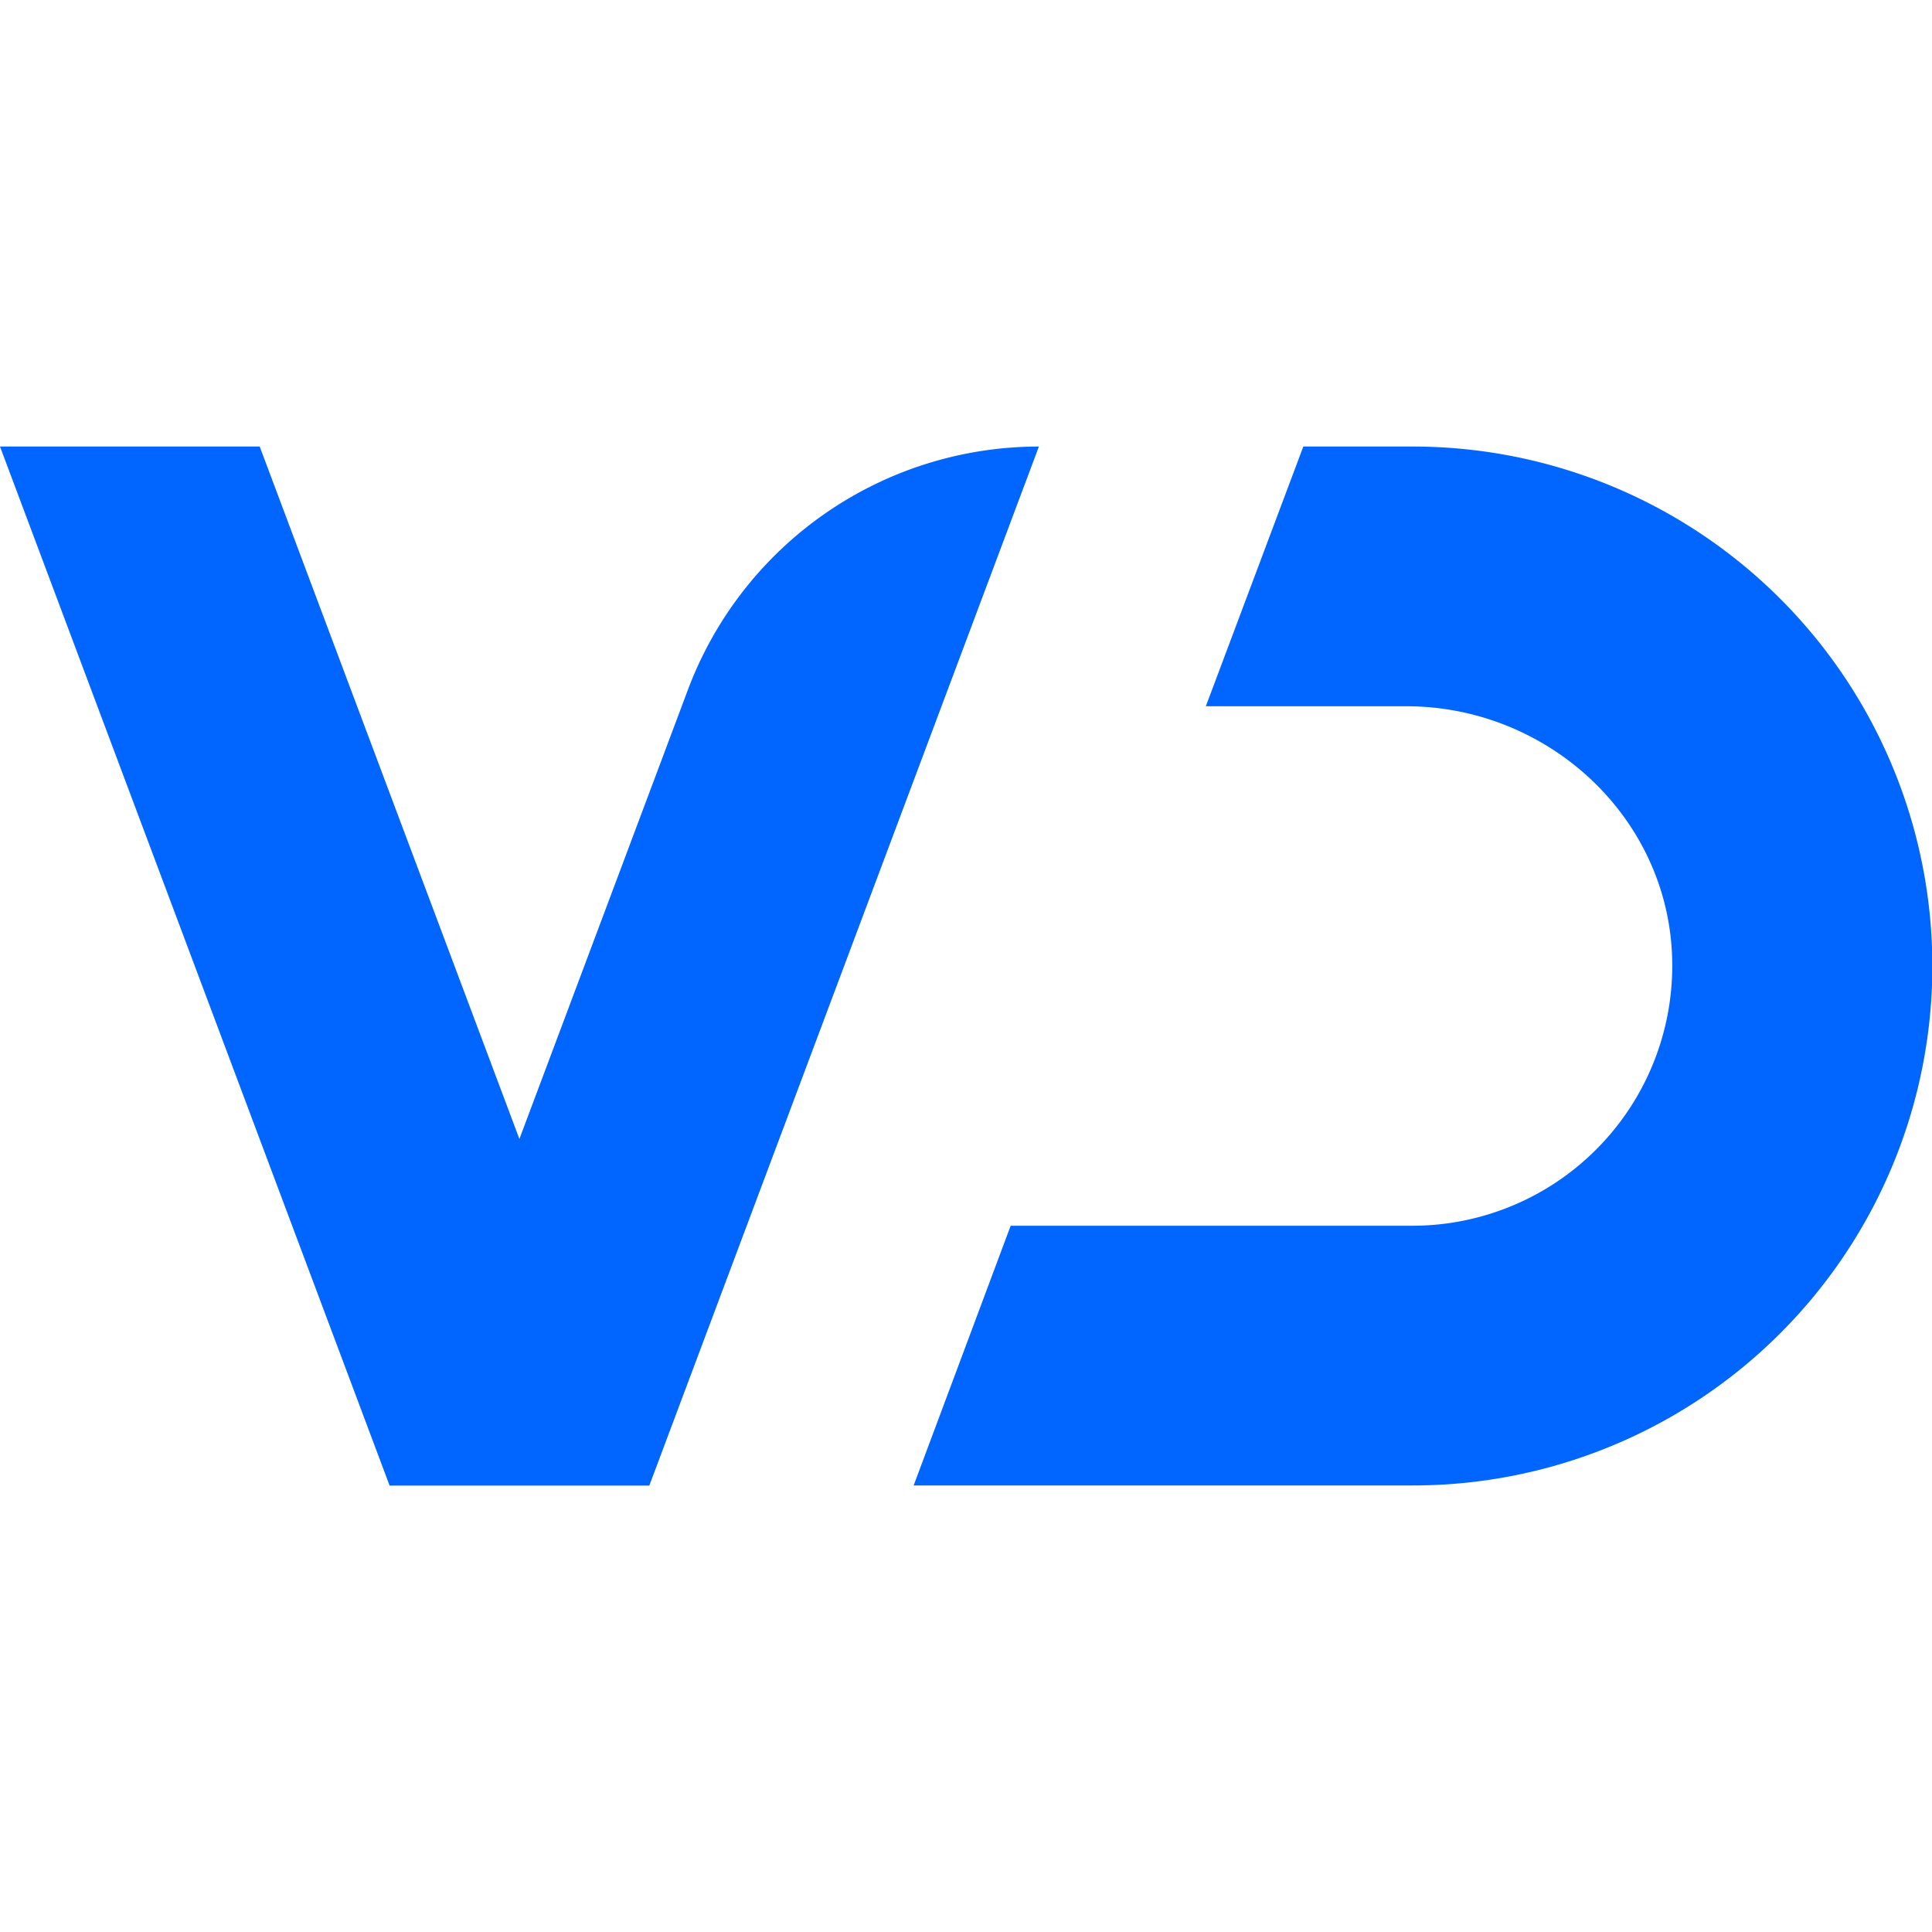
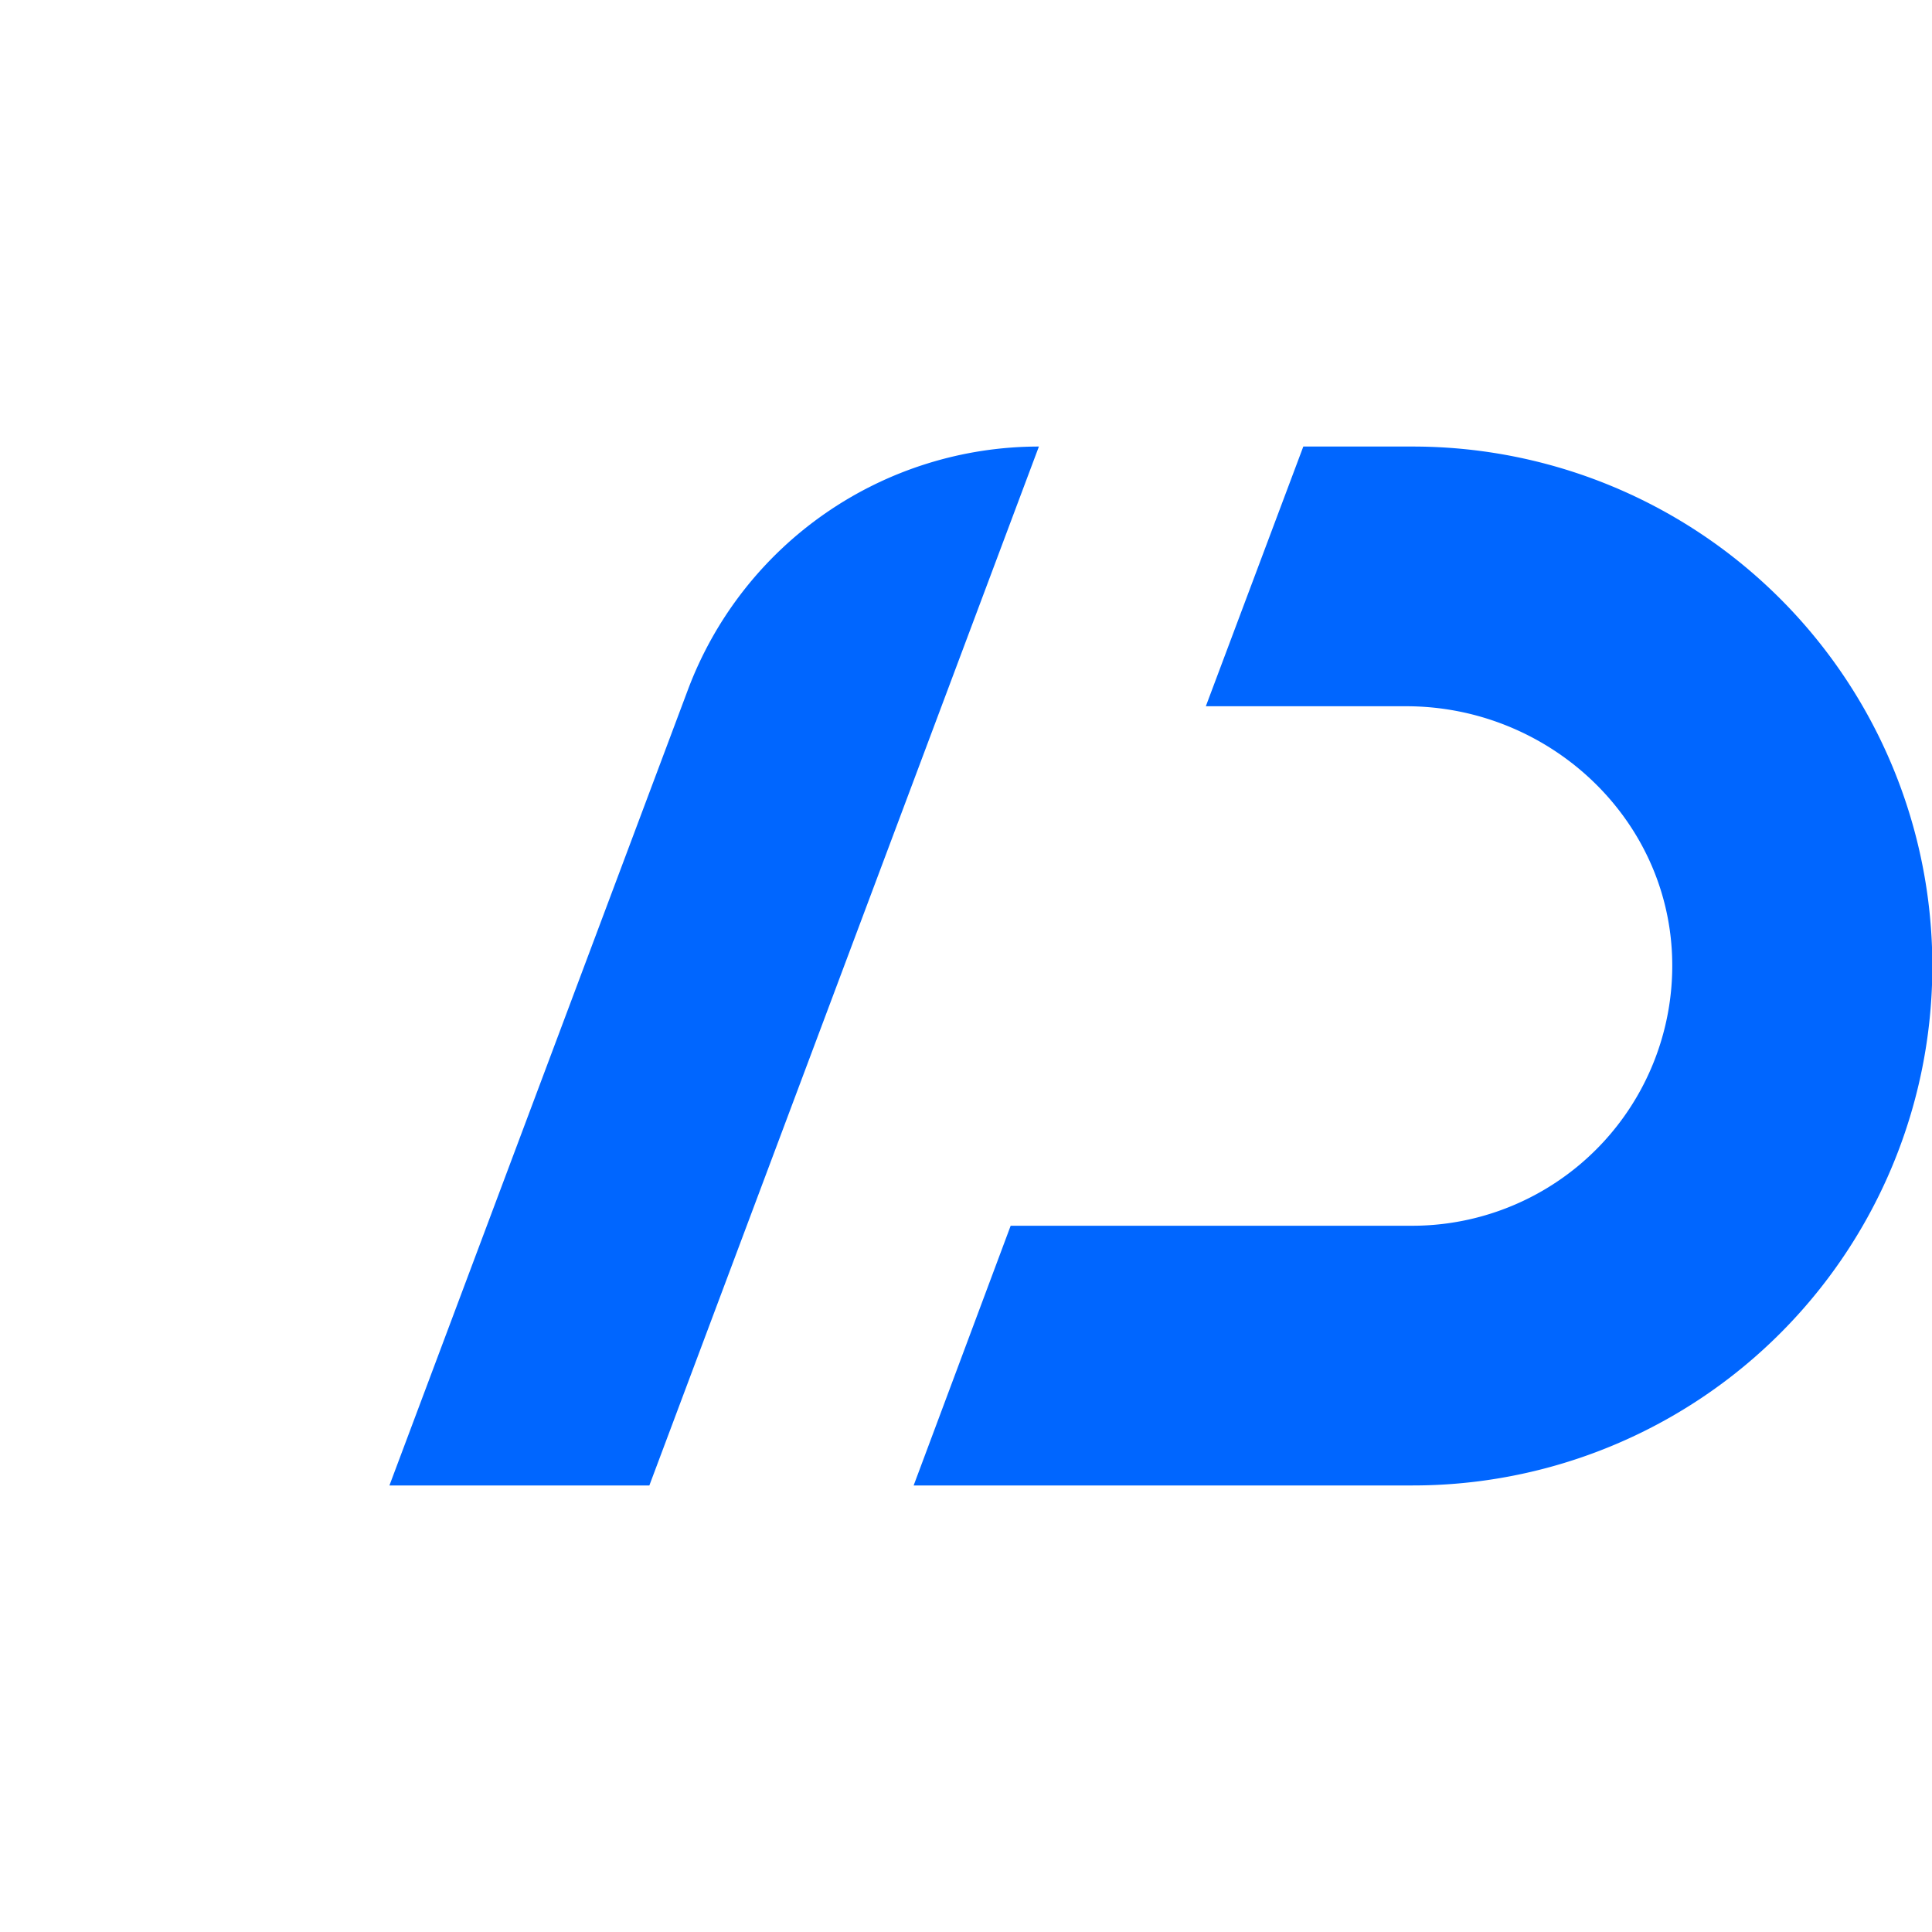
<svg xmlns="http://www.w3.org/2000/svg" xmlns:xlink="http://www.w3.org/1999/xlink" viewBox="0 0 168.28 90.49" height="50" width="50" data-name="Layer 1" id="Layer_1">
  <defs>
    <style>.cls-1{fill:url(#linear-gradient);}.cls-2{fill:url(#linear-gradient-2);}.cls-3{fill:url(#linear-gradient-3);}</style>
    <linearGradient gradientUnits="userSpaceOnUse" y2="45.25" x2="56.56" y1="45.25" id="linear-gradient">
      <stop stop-color="#0066FF" offset="0" />
      <stop stop-color="#0066FF" offset="1" />
    </linearGradient>
    <linearGradient gradientUnits="userSpaceOnUse" y2="45.32" x2="90.18" y1="45.32" x1="33.62" id="linear-gradient-2">
      <stop stop-color="#0066FF" offset="0" />
      <stop stop-color="#0066FF" offset="1" />
    </linearGradient>
    <linearGradient xlink:href="#linear-gradient-2" y2="45.32" x2="79.27" y1="45.32" x1="167.97" id="linear-gradient-3" />
  </defs>
-   <polygon points="0 0 33.93 90.49 56.56 90.49 22.62 0 0 0" class="cls-1" />
  <path transform="translate(0.31 -0.07)" d="M59.61,21.25l-26,69.31H56.25L90.18.07h0A32.65,32.65,0,0,0,59.61,21.25Z" class="cls-2" />
  <path transform="translate(0.31 -0.07)" d="M122.72.07h-9.51l-8.49,22.62h17.45c12.25,0,22.7,9.51,23.16,21.75a22.65,22.65,0,0,1-22.61,23.5h-35L79.27,90.56h43.45A45.24,45.24,0,0,0,168,45.32h0A45.25,45.25,0,0,0,122.72.07Z" class="cls-3" />
</svg>